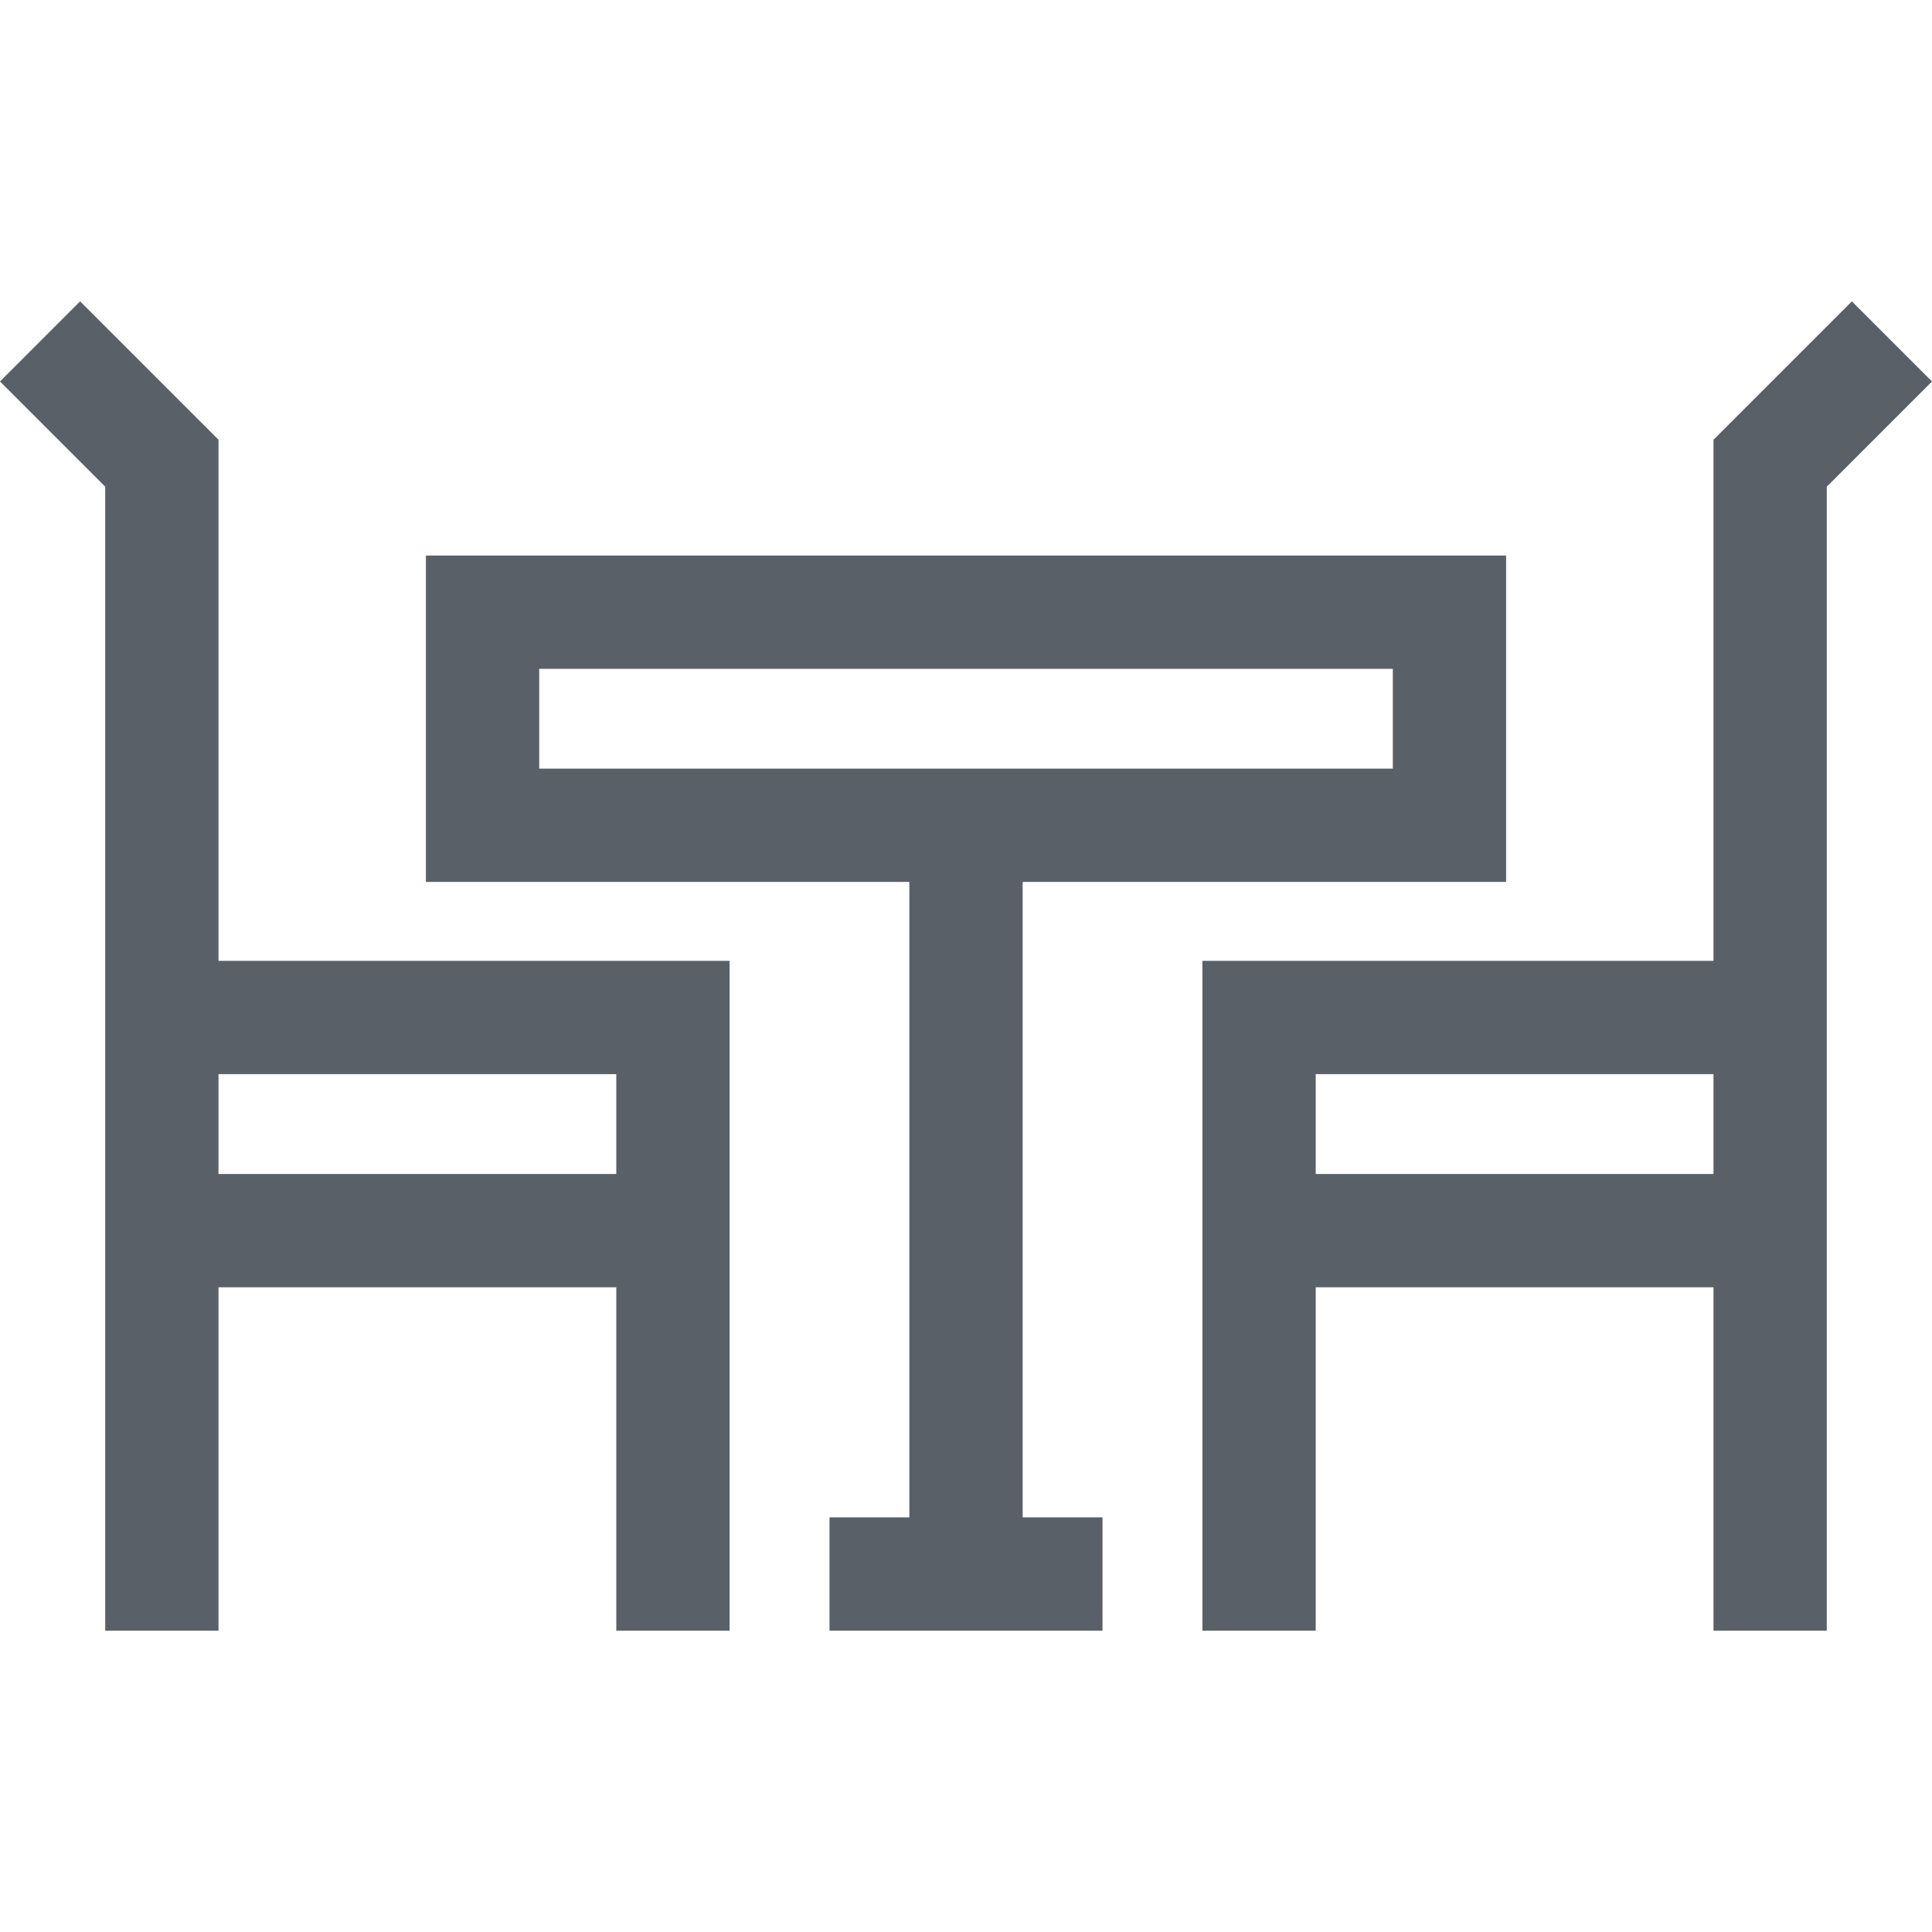
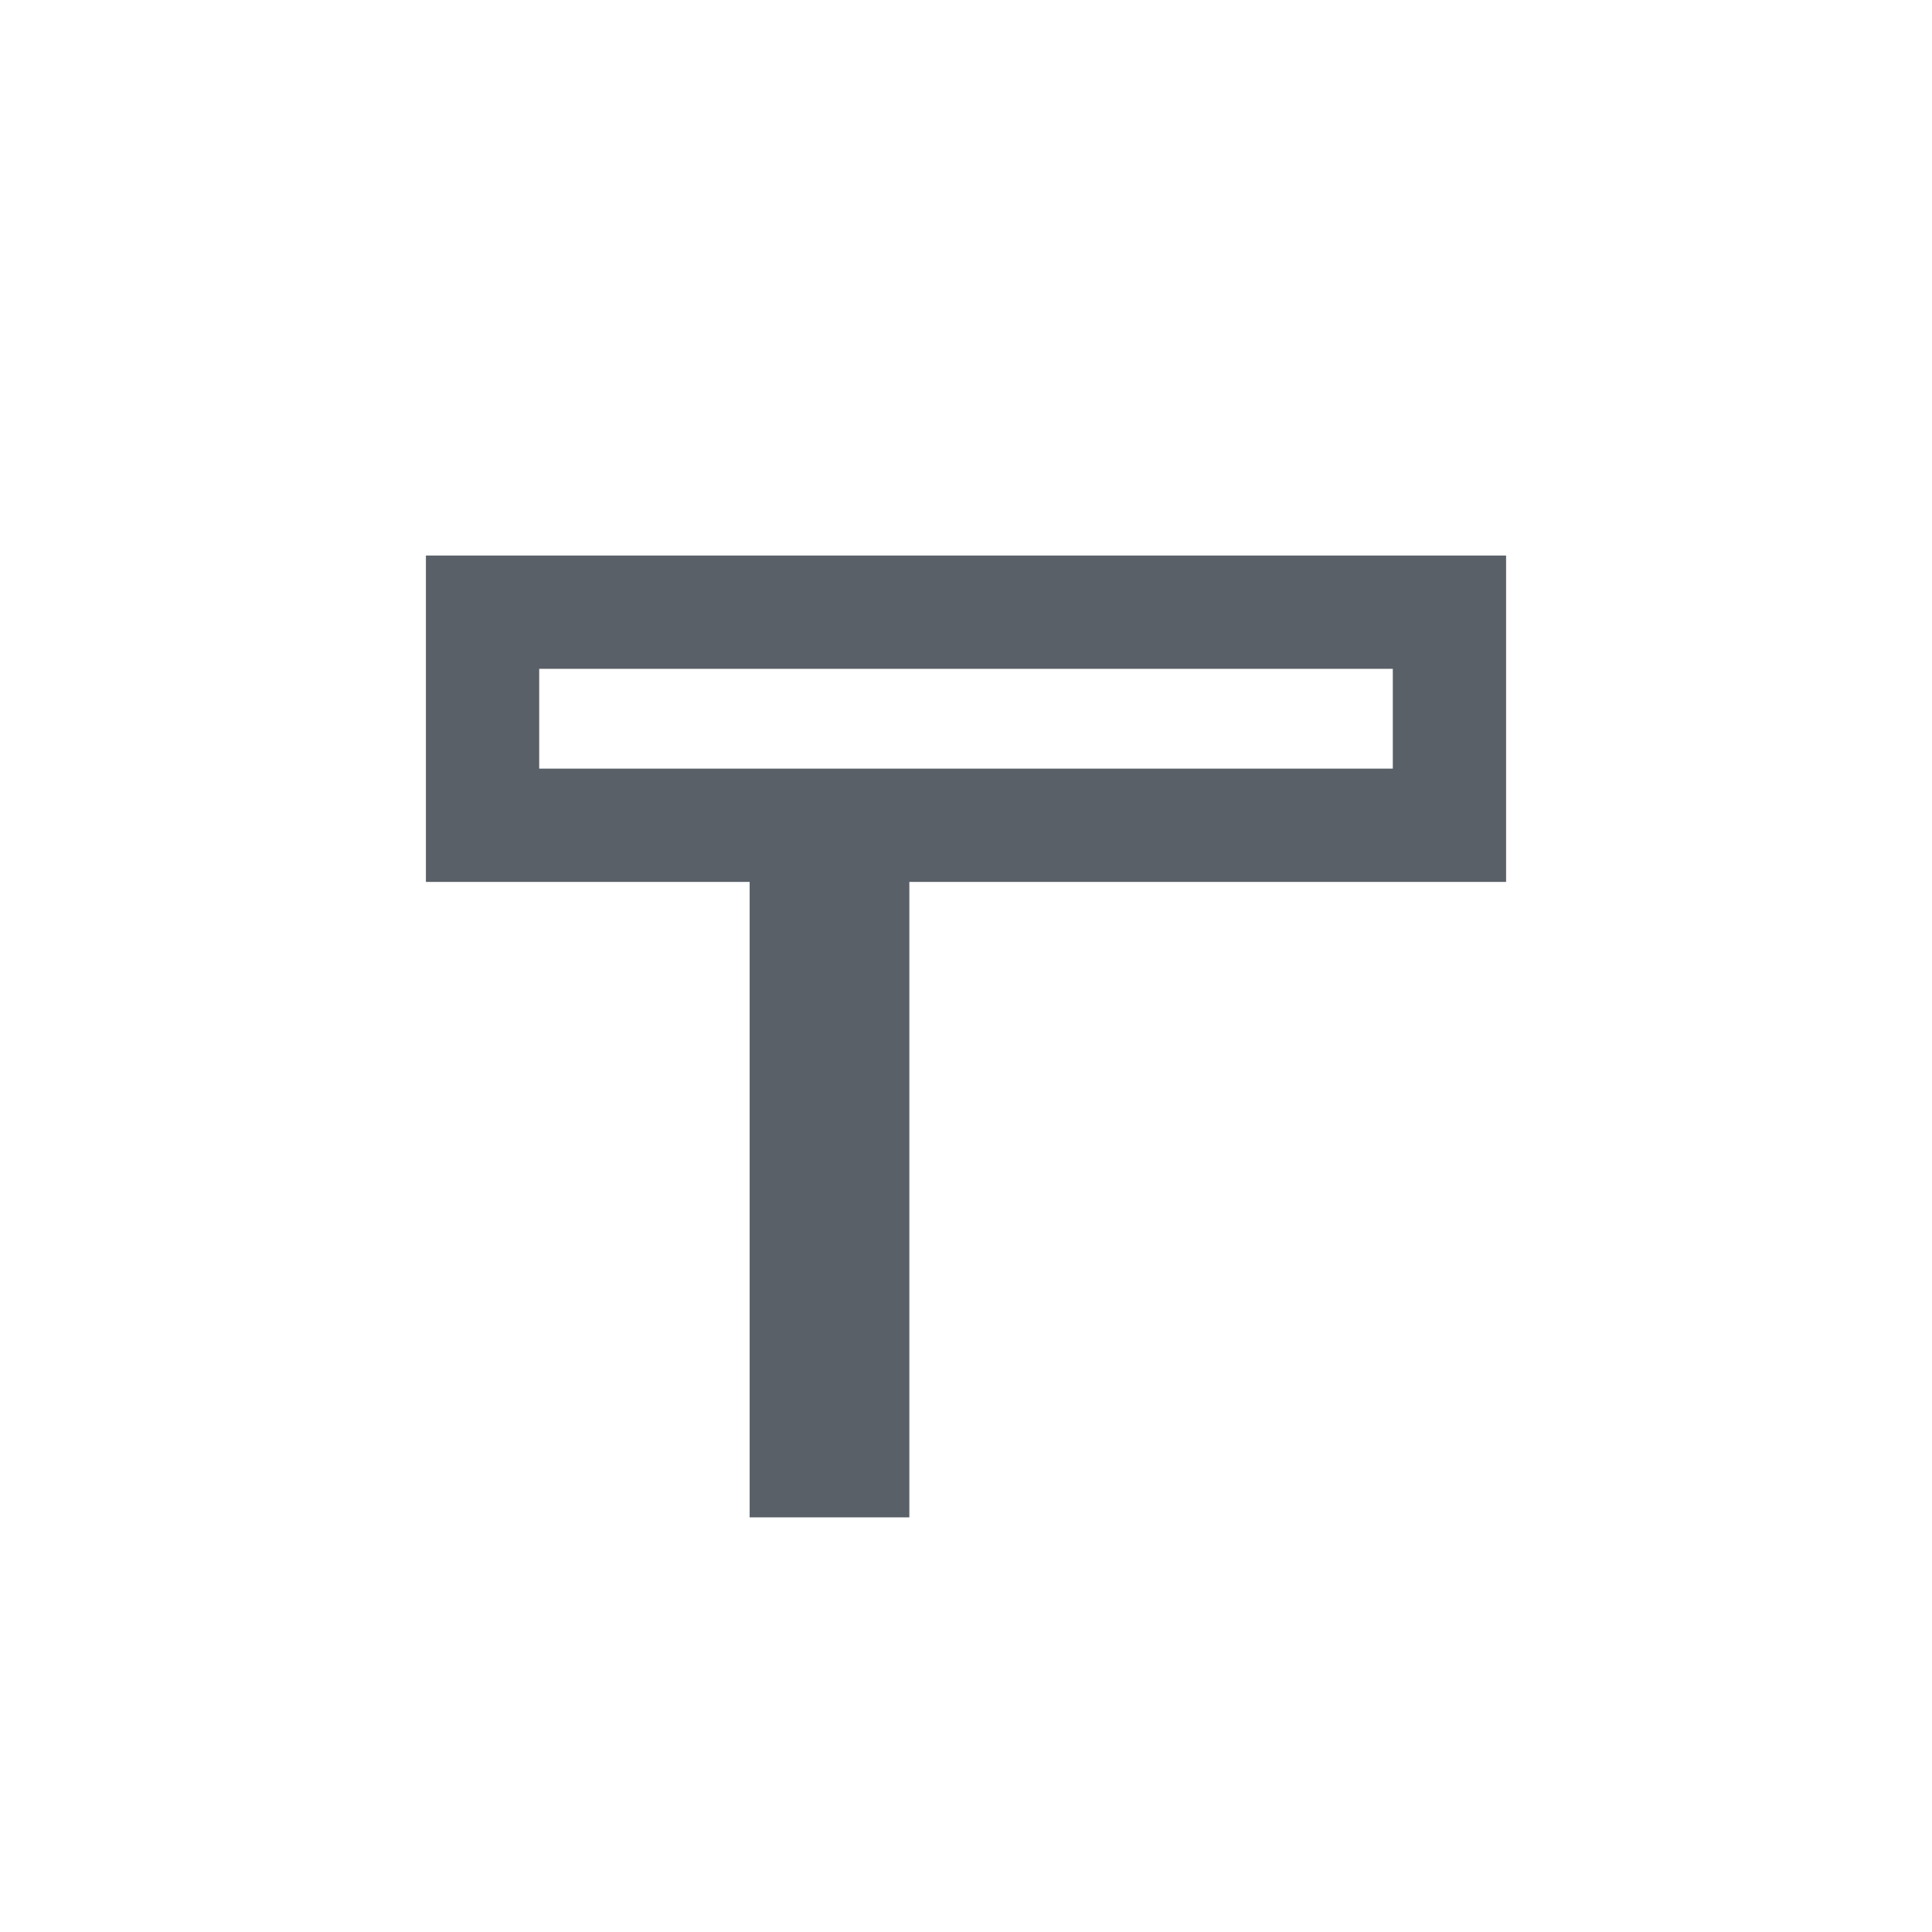
<svg xmlns="http://www.w3.org/2000/svg" version="1.1" id="Capa_1" x="0px" y="0px" viewBox="0 0 512 512" style="enable-background:new 0 0 512 512;" xml:space="preserve" width="512px" height="512px">
  <g>
    <g>
-       <path d="M399.131,233.719V147.22H112.869v86.499h128.118v168.394h-21.162v30.026h72.35v-30.026h-21.162V233.719H399.131z     M142.895,203.693v-26.448h226.211v26.448H142.895z" fill="#5a6067" />
+       <path d="M399.131,233.719V147.22H112.869v86.499h128.118v168.394h-21.162v30.026v-30.026h-21.162V233.719H399.131z     M142.895,203.693v-26.448h226.211v26.448H142.895z" fill="#5a6067" />
    </g>
  </g>
  <g>
    <g>
-       <path d="M57.908,254.639V116.538L21.231,79.861L0,101.093l27.883,27.883v303.163h30.026v-91.001h105.415v91.001h30.026v-177.5    H57.908z M163.323,311.112H57.908v-26.448h105.415V311.112z" fill="#5a6067" />
-     </g>
+       </g>
  </g>
  <g>
    <g>
-       <path d="M490.77,79.861l-36.677,36.677v138.101H318.651v177.5h30.026v-91.001h105.415v91.001h30.026V128.976L512,101.093    L490.77,79.861z M454.092,311.113H348.677v-26.448h105.415V311.113z" fill="#5a6067" />
-     </g>
+       </g>
  </g>
  <g>
</g>
  <g>
</g>
  <g>
</g>
  <g>
</g>
  <g>
</g>
  <g>
</g>
  <g>
</g>
  <g>
</g>
  <g>
</g>
  <g>
</g>
  <g>
</g>
  <g>
</g>
  <g>
</g>
  <g>
</g>
  <g>
</g>
</svg>